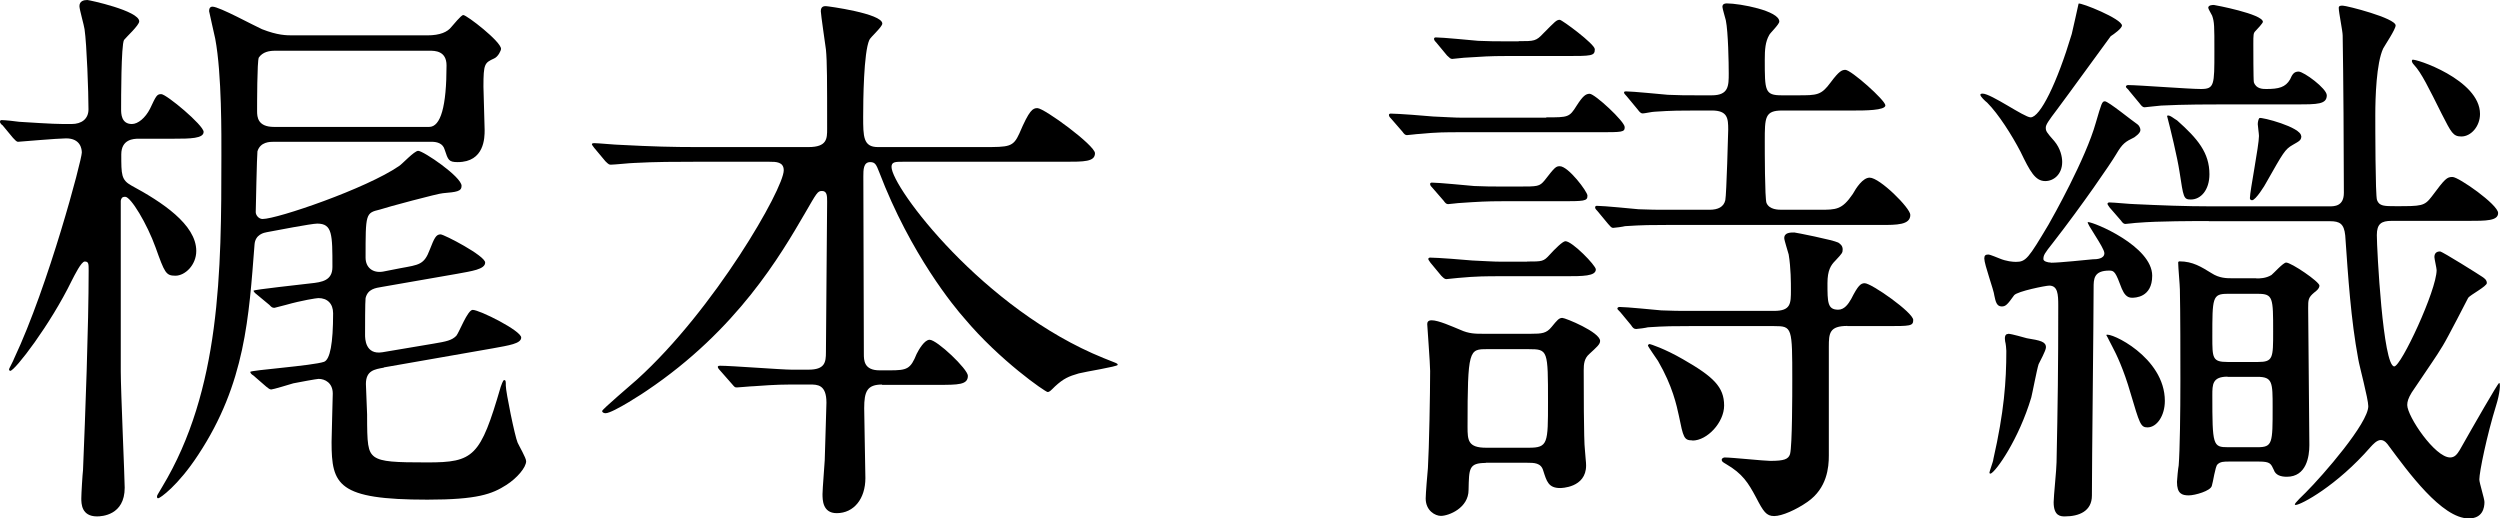
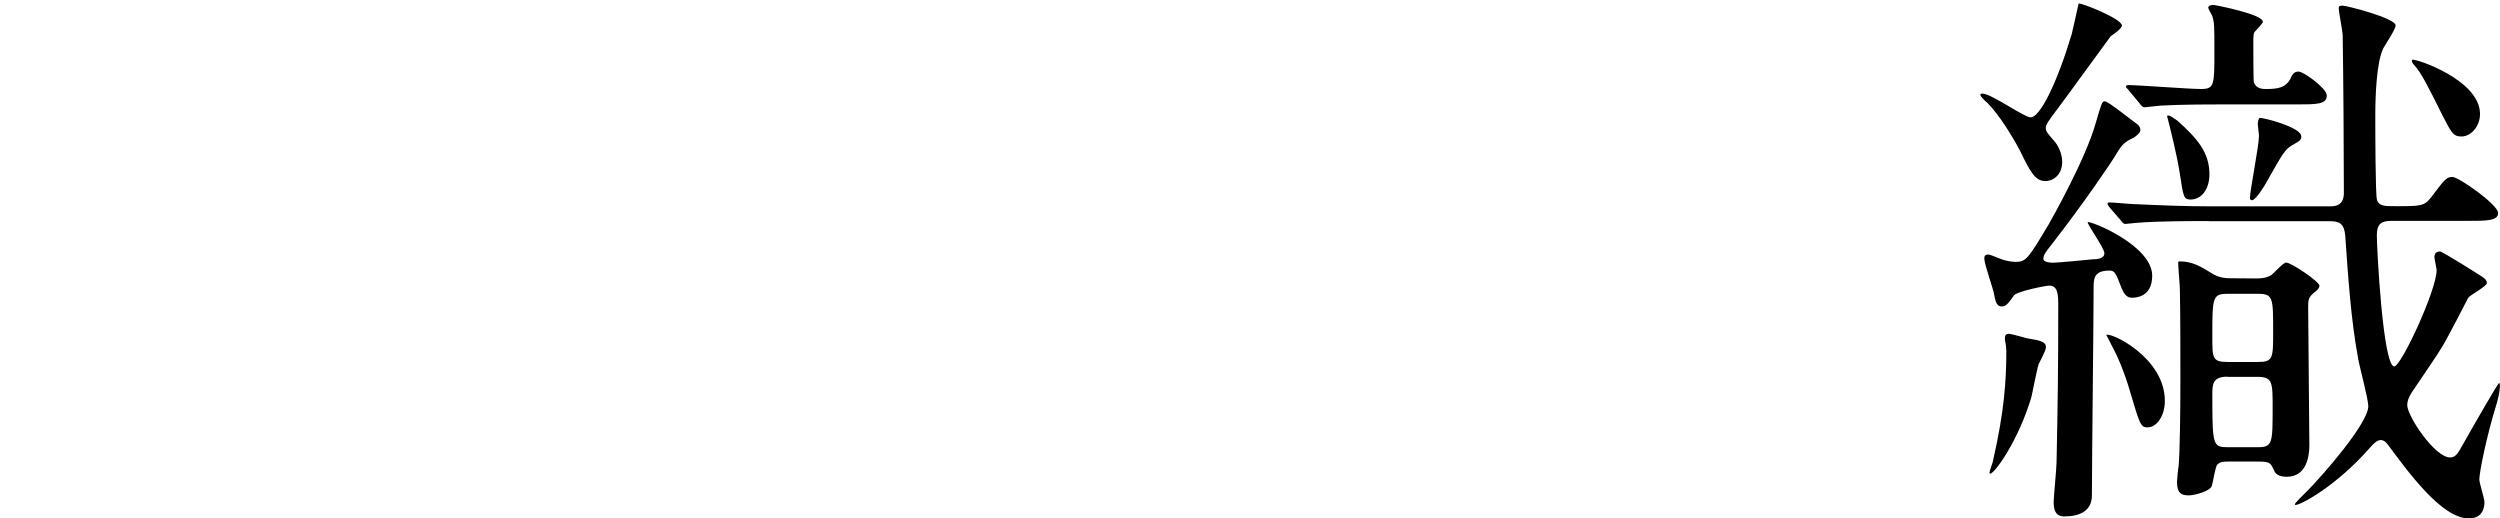
<svg xmlns="http://www.w3.org/2000/svg" id="_レイヤー_2" viewBox="0 0 146.35 30.33">
  <defs>
    <style>.cls-1{stroke-width:0px;}</style>
  </defs>
  <g id="_レイヤー_2-2">
-     <path class="cls-1" d="M.13,7.33c-.13-.13-.13-.17-.13-.2,0-.07.03-.1.1-.1.17,0,.86.07,1.02.1,2.05.13,2.21.13,3.07.13.59,0,.99-.3.99-.86,0-.99-.1-3.8-.23-4.69-.03-.23-.3-1.16-.3-1.35,0-.3.26-.36.46-.36.1,0,3.04.63,3.04,1.25,0,.23-.76.92-.89,1.09-.17.3-.17,3.47-.17,4.06,0,.23,0,.86.63.86.36,0,.79-.36,1.06-.89.36-.76.4-.86.66-.86.3,0,2.48,1.82,2.48,2.21s-.79.4-1.75.4h-2.05c-.3,0-1.02.03-1.02.92,0,1.19,0,1.49.59,1.82,1.78.96,3.8,2.28,3.8,3.83,0,.83-.66,1.45-1.22,1.45s-.63-.17-1.16-1.65c-.5-1.39-1.45-2.97-1.78-2.97-.2,0-.23.1-.26.23v10c0,1.09.23,6.27.23,6.8,0,1.62-1.35,1.68-1.62,1.68-.92,0-.92-.76-.92-1.06,0-.26.07-1.42.1-1.65.13-3.14.33-8.45.33-11.68,0-.4,0-.53-.23-.53-.2,0-.59.79-.76,1.12-1.25,2.57-3.33,5.28-3.6,5.28-.03,0-.07-.03-.07-.1,0-.03.26-.5.3-.63,2.01-4.26,3.96-11.62,3.96-12.05,0-.2-.07-.83-.92-.83-.46,0-2.77.2-2.81.2-.1,0-.17-.1-.3-.23l-.63-.76ZM22.48,21.52c-.56.1-1.06.17-1.06.96,0,.26.07,1.52.07,1.78,0,1.72.03,2.18.43,2.48.43.3,1.22.33,3.1.33,2.71,0,3.1-.33,4.29-4.42.03-.07.13-.4.2-.4.1,0,.1.07.1.33,0,.36.53,2.97.69,3.33.07.17.5.89.5,1.09,0,.36-.53.99-1.16,1.39-.83.53-1.68.86-4.62.86-5.25,0-5.61-.86-5.61-3.37,0-.3.07-2.67.07-2.84,0-.63-.46-.86-.83-.86-.1,0-1.19.2-1.48.26-.23.07-1.19.36-1.29.36s-.17-.07-.3-.17l-.76-.66c-.07-.03-.17-.13-.17-.2,0-.1,3.66-.36,4.32-.59q.53-.2.53-2.84c0-.56-.33-.89-.86-.89-.1,0-.96.13-1.91.4-.1.03-.4.1-.66.17-.13,0-.17-.03-.3-.17l-.76-.63c-.1-.07-.17-.17-.17-.2,0-.07,2.81-.36,3.33-.43.69-.07,1.29-.17,1.29-.96,0-1.91,0-2.54-.89-2.54-.33,0-2.41.4-2.94.5-.17.03-.69.13-.73.73-.33,4.22-.53,8.12-3.3,12.31-1.19,1.82-2.24,2.54-2.34,2.54-.07,0-.07-.07-.07-.1,0-.07.03-.1.3-.56,3.43-5.68,3.47-12.64,3.47-19.37,0-1.16.03-4.79-.36-6.87-.1-.46-.3-1.32-.36-1.62,0-.17.07-.26.2-.26.4,0,2.44,1.12,2.9,1.32.92.36,1.42.36,1.82.36h7.85c.76,0,1.19-.2,1.42-.5.1-.1.56-.69.69-.69.2,0,2.21,1.55,2.21,1.98,0,.1-.17.46-.4.56-.56.26-.63.3-.63,1.65,0,.36.07,2.15.07,2.54,0,.43,0,1.88-1.58,1.88-.53,0-.56-.13-.76-.73-.1-.36-.43-.46-.76-.46h-9.24c-.23,0-.79,0-.96.56-.03.17-.1,3.5-.1,3.56,0,.17.17.4.4.4.86,0,6.07-1.78,7.99-3.1.17-.1.89-.89,1.12-.89.3,0,2.54,1.52,2.54,2.05,0,.33-.3.36-1.09.43-.23,0-3.33.83-3.7.96-.83.2-.83.23-.83,2.81,0,.59.43.92,1.02.82l1.02-.2c1.09-.2,1.39-.2,1.72-1.09.26-.66.36-.89.63-.89.2,0,2.61,1.25,2.61,1.65s-.79.5-1.65.66l-4.36.76c-.43.07-.86.13-.99.66-.03.2-.03,1.78-.03,2.15,0,.2,0,1.19,1.02,1.02l2.97-.5c.79-.13,1.09-.2,1.35-.46.17-.2.66-1.52.96-1.52.4,0,2.84,1.22,2.84,1.62,0,.36-.73.46-1.65.63l-6.4,1.12ZM25.12,7.43q1.02,0,1.02-3.6c0-.86-.69-.86-.99-.86h-9.04c-.36,0-.73.07-.96.4-.1.2-.1,2.74-.1,3.14,0,.33.03.92.99.92h9.08Z" />
-     <path class="cls-1" d="M51.65,22.51c-.89,0-1.06.4-1.06,1.39,0,.63.07,3.53.07,4.09,0,1.19-.66,2.05-1.68,2.05-.83,0-.83-.79-.83-1.12,0-.3.13-1.85.13-1.98.03-1.16.1-3.14.1-3.37,0-1.06-.53-1.06-.96-1.06h-1.16c-.83,0-1.75.07-2.15.1-.17,0-.83.07-.96.07s-.13,0-.3-.2l-.73-.83s-.1-.1-.1-.17.1-.07.13-.07c.66,0,3.6.23,4.19.23h.99c.96,0,1.02-.43,1.02-1.02,0-1.39.07-7.56.07-8.81,0-.33,0-.63-.3-.63-.26,0-.3.1-.99,1.29-1.42,2.44-3.96,6.83-9.27,10.4-.03.03-1.98,1.32-2.41,1.32-.07,0-.2-.03-.2-.13s1.72-1.55,2.05-1.85c4.52-4.09,8.58-11.16,8.58-12.24,0-.5-.46-.5-.83-.5h-4.46c-.92,0-2.24,0-3.47.07-.2,0-1.15.1-1.35.1-.1,0-.13,0-.33-.2l-.66-.79c-.07-.1-.13-.17-.13-.2,0-.07.1-.07.13-.07.23,0,1.29.1,1.52.1,1.88.1,3.1.13,4.46.13h6.57c1.09,0,1.09-.5,1.09-1.06,0-2.84,0-3.93-.07-4.65-.03-.23-.3-2.08-.3-2.24,0-.3.2-.3.3-.3s3.3.43,3.3,1.02c0,.2-.69.79-.76.96-.33.73-.36,3.53-.36,4.49,0,1.16,0,1.78.86,1.78h6.17c1.52,0,1.75,0,2.11-.79.59-1.39.79-1.49,1.06-1.49.4,0,3.37,2.18,3.37,2.64,0,.5-.63.5-1.78.5h-9.47c-.43,0-.66,0-.66.3,0,1.19,5.38,8.35,12.41,11.19.73.3.83.3.83.4s-1.91.4-2.28.5c-.59.17-.89.3-1.39.76-.26.26-.33.33-.43.33-.13,0-2.81-1.85-4.88-4.32-.56-.63-3.14-3.73-4.98-8.55-.17-.43-.23-.59-.53-.59-.4,0-.4.46-.4.83,0,2.87.03,7.49.03,10.4,0,.36,0,.96.92.96h.59c1.02,0,1.22-.07,1.58-.96.13-.26.46-.83.76-.83.43,0,2.24,1.72,2.24,2.11,0,.53-.56.53-1.78.53h-3.27Z" />
-     <path class="cls-1" d="M90.52,6.87c1.29,0,1.35,0,1.78-.69.36-.56.53-.69.76-.69.3,0,2.05,1.62,2.05,1.95,0,.3-.13.3-1.55.3h-8.09c-.83,0-1.35,0-2.38.1-.13,0-.63.07-.73.07s-.17-.07-.26-.2l-.66-.76c-.13-.13-.13-.17-.13-.23,0-.03.03-.07.1-.07.4,0,2.11.13,2.48.17.73.03,1.25.07,1.75.07h4.88ZM86.99,27.1c-1.02,0-.99.33-1.02,1.58,0,1.06-1.16,1.52-1.62,1.52-.33,0-.89-.3-.89-1.02,0-.26.1-1.49.13-1.78.07-1.16.13-4.36.13-5.68,0-.43-.17-2.64-.17-2.74s.03-.23.26-.23c.4,0,1.19.36,1.68.56.5.23.89.23,1.35.23h2.77c.66,0,.92-.03,1.22-.4.33-.4.43-.53.63-.53.17,0,2.21.83,2.21,1.35,0,.2-.2.36-.63.76-.3.26-.33.59-.33.96,0,.69,0,4.16.07,4.65.03.5.07.69.07.92,0,1.32-1.49,1.32-1.52,1.32-.69,0-.79-.4-.99-1.02-.13-.46-.53-.46-.96-.46h-2.41ZM89.4,15.31c.89,0,.96,0,1.32-.4.3-.33.76-.79.92-.79.4,0,1.78,1.42,1.78,1.65,0,.4-.76.4-1.82.4h-3.83c-.69,0-1.35,0-2.41.1-.1,0-.59.07-.69.07s-.17-.07-.3-.2l-.63-.76q-.13-.17-.13-.23s.03-.07.1-.07c.4,0,2.11.13,2.48.17.73.03,1.19.07,1.75.07h1.45ZM88.9,10.92c1.12,0,1.22,0,1.52-.36.59-.76.66-.83.89-.83.5,0,1.62,1.49,1.62,1.72,0,.33-.17.33-1.65.33h-3.37c-.86,0-1.39.03-2.41.1-.13,0-.63.07-.73.07s-.17-.07-.26-.2l-.66-.76c-.13-.13-.13-.17-.13-.23,0-.03.03-.07.1-.07.4,0,2.11.17,2.48.2.73.03.99.03,1.75.03h.86ZM88.9,2.41c.92,0,1.02,0,1.45-.46.69-.69.76-.79.96-.79.13,0,2.05,1.42,2.05,1.72,0,.4-.17.4-1.78.4h-3.47c-.83,0-1.35.03-2.41.1-.1,0-.59.07-.69.07s-.16-.07-.3-.2l-.63-.76c-.13-.13-.13-.17-.13-.23,0-.03.03-.07.1-.07.4,0,2.11.17,2.48.2.73.03.99.03,1.75.03h.63ZM89.5,26.21c1.12,0,1.12-.26,1.12-2.67,0-3.04,0-3.1-1.12-3.1h-2.44c-1.06,0-1.15,0-1.15,4.55,0,.79.03,1.22,1.09,1.22h2.51ZM99.27,6.47c-.83,0-1.39,0-2.41.07-.13,0-.59.1-.69.1-.13,0-.2-.1-.3-.23l-.63-.76q-.17-.17-.17-.23c0-.07.07-.07.13-.07.36,0,2.08.17,2.44.2.73.03.99.03,1.78.03h.79c.99,0,.99-.56.99-1.29,0-.59-.03-2.41-.17-3.1-.03-.13-.2-.69-.2-.79,0-.2.2-.2.26-.2.76,0,3.07.43,3.07,1.06,0,.17-.53.66-.59.79-.23.4-.26.86-.26,1.45,0,1.82,0,2.08.99,2.08h.92c1.16,0,1.39,0,1.95-.76.49-.66.66-.73.86-.73.33,0,2.34,1.78,2.34,2.08s-1.25.3-1.82.3h-4.22c-1.02,0-1.02.4-1.02,1.81,0,.53,0,3.33.1,3.6.17.4.69.4.92.4h2.18c.99,0,1.32,0,1.95-.92.2-.36.59-.96.99-.96.59,0,2.38,1.78,2.38,2.18,0,.59-.79.59-1.72.59h-12.57c-.83,0-1.35,0-2.41.07-.1.03-.59.1-.69.1-.13,0-.17-.1-.3-.23l-.63-.76c-.13-.13-.13-.17-.13-.2,0-.07.03-.1.1-.1.4,0,2.11.17,2.44.2.76.03.99.03,1.78.03h2.38c.5,0,.83-.17.92-.56.07-.33.17-4.03.17-4.13,0-.66-.03-1.12-.96-1.12h-.96ZM108.15,19.08c-1.06,0-1.09.43-1.09,1.22v6.37c0,.69-.1,1.91-1.25,2.71-.66.46-1.49.83-1.95.83s-.63-.26-1.06-1.09c-.46-.86-.79-1.39-1.75-1.95-.23-.13-.26-.17-.26-.26s.13-.13.17-.13c.43,0,2.31.2,2.67.2.83,0,1.06-.1,1.16-.4.13-.5.13-3.56.13-4.32,0-3.1,0-3.17-1.06-3.17h-4.98c-.83,0-1.39,0-2.41.07-.1.03-.59.1-.69.1-.13,0-.2-.07-.3-.23l-.63-.76c-.13-.13-.17-.17-.17-.2,0-.07.07-.1.13-.1.4,0,2.08.17,2.44.2.73.03.99.03,1.78.03h4.82c.99,0,.99-.43.99-1.22,0-.43,0-1.29-.13-2.08-.03-.13-.26-.83-.26-.96,0-.33.36-.33.59-.33.07,0,2.24.43,2.57.59.1.07.26.17.26.4,0,.2-.03.23-.43.66-.26.26-.46.56-.46,1.32,0,1.12,0,1.55.63,1.55.36,0,.59-.33.76-.63.4-.79.56-.92.79-.92.4,0,2.84,1.72,2.84,2.15,0,.36-.17.36-1.58.36h-2.28ZM99.07,25.78c-.49,0-.53-.17-.79-1.45-.13-.59-.36-1.72-1.22-3.2-.07-.1-.59-.86-.59-.89s.03-.1.1-.1c.03,0,.86.26,1.95.89,1.78,1.02,2.41,1.62,2.41,2.71,0,.99-.99,2.05-1.85,2.05Z" />
-     <path class="cls-1" d="M124.22,1.49c0,.17-.46.5-.66.63-.13.17-2.64,3.63-3.14,4.29-.5.66-.66.89-.66,1.06,0,.2.03.26.5.79.36.43.46.92.46,1.22,0,.73-.5,1.12-.99,1.12-.59,0-.89-.56-1.45-1.72-.5-.96-1.29-2.21-1.95-2.87-.13-.1-.4-.36-.4-.46,0-.07.1-.07.13-.07.5,0,2.44,1.39,2.81,1.39.56,0,1.55-2.01,2.41-4.88.07-.26.36-1.62.4-1.78.13-.07,2.54.89,2.54,1.29ZM120.06,15.38c.53,0,2.08-.17,2.44-.2.26,0,.69-.03.69-.36s-1.12-1.82-.96-1.82c.36,0,3.76,1.42,3.76,3.14,0,1.29-1.02,1.29-1.19,1.29-.3,0-.46-.23-.59-.53-.36-.96-.43-1.06-.73-1.06-.92,0-.92.5-.92,1.02,0,1.75-.1,10.23-.1,12.15,0,.92-.76,1.22-1.58,1.22-.23,0-.66,0-.66-.83,0-.33.17-1.95.17-2.34.07-3.37.1-5.51.1-9.18,0-.66-.03-1.16-.53-1.16-.2,0-1.85.33-2.05.56-.4.56-.5.66-.73.66-.3,0-.36-.3-.43-.63-.03-.33-.59-1.82-.59-2.18,0-.17.07-.23.23-.23.13,0,.56.2.66.23.4.17.79.2.96.2.59,0,.73-.2,1.91-2.18.23-.4,2.18-3.86,2.77-5.97.33-1.12.36-1.25.53-1.25.2,0,1.62,1.16,1.91,1.35.1.07.17.23.17.33,0,.2-.33.4-.36.43-.53.26-.69.36-1.06.99-.33.56-1.98,2.97-3.7,5.18-.5.63-.56.73-.56.96,0,.13.26.2.43.2ZM117.56,19.54c.2,0,.96.23,1.09.26.79.13,1.12.2,1.12.53,0,.2-.36.83-.43.99-.1.3-.36,1.68-.43,1.95-.73,2.44-2.05,4.32-2.38,4.46l-.07-.03c0-.13.23-.69.23-.82.63-2.77.76-4.55.76-6.34,0-.1-.03-.43-.07-.56-.03-.2-.03-.43.17-.43ZM126.73,23.47c0,.86-.46,1.55-1.02,1.55-.4,0-.46-.23-.99-2.01-.4-1.39-.83-2.28-1.06-2.71-.1-.17-.26-.53-.36-.69.2-.2,3.43,1.29,3.43,3.86ZM129.31,12.94c-.76,0-3,0-4.16.1-.13,0-.63.07-.73.07s-.17-.07-.26-.2l-.66-.76q-.13-.17-.13-.23s.03-.07.1-.07c.26,0,1.25.1,1.49.1,1.49.07,2.97.13,4.52.13h6.87c.3,0,.86,0,.86-.79,0-2.28-.03-7-.07-9.21,0-.26-.23-1.35-.23-1.62,0-.13.13-.13.23-.13.23,0,3.1.73,3.1,1.16,0,.23-.63,1.16-.73,1.35-.4.86-.46,2.87-.46,3.89,0,.59,0,4.72.1,4.98.13.36.43.36,1.09.36,1.52,0,1.68,0,2.11-.56.79-1.06.89-1.15,1.22-1.15.36,0,2.67,1.62,2.67,2.11,0,.46-.69.46-1.78.46h-4.46c-.59,0-.86.17-.86.83,0,.83.36,7.69,1.02,7.69.4,0,2.48-4.46,2.48-5.64,0-.1-.13-.66-.13-.76,0-.2.1-.33.33-.33.13,0,2.34,1.39,2.48,1.49.1.07.26.17.26.36s-.96.69-1.09.86c0,0-1.22,2.38-1.49,2.81-.46.76-.63.96-1.82,2.74-.2.33-.26.53-.26.73,0,.66,1.62,3.07,2.51,3.07.26,0,.4-.17.56-.43.82-1.45,2.24-3.93,2.31-3.93.1,0,.03.66-.17,1.29-.56,1.81-.99,3.93-.99,4.36,0,.2.3,1.12.3,1.32,0,.33-.1.96-.92.96-1.58,0-3.56-2.74-4.69-4.26-.07-.1-.23-.33-.46-.33s-.46.26-.59.4c-1.98,2.28-4.09,3.4-4.39,3.4-.13,0-.03-.13.59-.73,1.02-1.02,3.66-4.06,3.66-5.05,0-.43-.53-2.38-.59-2.77-.43-2.31-.59-4.79-.76-7.23-.07-.69-.33-.83-.89-.83h-7.1ZM124.62,5.28c-.13-.13-.17-.17-.17-.2,0-.07.07-.1.13-.1.59,0,3.56.23,4.26.23.79,0,.79-.23.79-2.18,0-1.55,0-1.72-.13-2.11-.03-.07-.23-.4-.23-.46,0-.17.26-.17.33-.17.03,0,2.87.53,2.87.99,0,.07-.33.43-.43.53-.13.13-.13.2-.13.79,0,.23,0,2.08.03,2.21.13.4.53.4.73.4.73,0,1.12-.1,1.39-.56.13-.3.23-.46.5-.46.3,0,1.65.99,1.65,1.39,0,.53-.56.53-1.75.53h-4.06c-.92,0-2.57,0-3.89.07-.1,0-.89.1-.96.1-.13,0-.2-.1-.3-.23l-.63-.76ZM127.46,7.06c1.19,1.06,1.88,1.88,1.88,3.14,0,.92-.5,1.48-1.09,1.48-.43,0-.43-.13-.66-1.62-.13-.86-.53-2.51-.73-3.27.1-.13.46.2.59.26ZM132.08,16.3c.2,0,.56,0,.89-.2.13-.1.69-.73.86-.73.3,0,1.95,1.12,1.95,1.35,0,.17-.2.33-.3.4-.36.3-.36.43-.36.92,0,1.16.07,6.73.07,8.02,0,.66-.17,1.85-1.32,1.85-.36,0-.66-.1-.76-.4-.17-.36-.2-.49-.86-.49h-1.78c-.26,0-.5,0-.66.17-.13.1-.26,1.06-.33,1.25-.07.3-.99.56-1.35.56-.4,0-.69-.1-.69-.79,0-.13.07-.83.1-.96.07-.86.1-3.17.1-4.95,0-1.42,0-4.03-.03-5.35,0-.23-.1-1.32-.1-1.58,0-.03.03-.07.07-.07.79,0,1.29.33,1.88.69.46.3.89.3,1.22.3h1.42ZM132.18,21.19c.89,0,.89-.23.89-1.78,0-1.98,0-2.21-.89-2.21h-1.78c-.89,0-.89.23-.89,2.51,0,1.25,0,1.48.89,1.48h1.78ZM130.4,22.05c-.89,0-.89.46-.89,1.09,0,2.94.03,3.04.92,3.04h1.72c.89,0,.89-.23.89-2.34,0-1.45,0-1.78-.89-1.78h-1.75ZM134.72,7.95c0,.26-.1.3-.5.53-.46.26-.56.46-1.52,2.15-.13.26-.66,1.09-.86,1.09-.13,0-.13-.1-.13-.13,0-.4.53-3.07.53-3.63,0-.13-.07-.59-.07-.69s.03-.3.1-.36c.1-.07,2.44.53,2.44,1.06ZM145.18,6.67c0,.73-.53,1.32-1.09,1.32-.49,0-.59-.23-1.15-1.32-.76-1.52-1.19-2.41-1.62-2.87-.1-.1-.17-.23-.1-.3.13-.1,3.96,1.16,3.96,3.17Z" />
+     <path class="cls-1" d="M124.22,1.49c0,.17-.46.5-.66.63-.13.17-2.64,3.63-3.14,4.29-.5.66-.66.89-.66,1.06,0,.2.03.26.5.79.36.43.46.92.46,1.22,0,.73-.5,1.12-.99,1.12-.59,0-.89-.56-1.45-1.72-.5-.96-1.29-2.21-1.95-2.87-.13-.1-.4-.36-.4-.46,0-.07.1-.07.13-.07.5,0,2.44,1.39,2.81,1.39.56,0,1.55-2.01,2.41-4.88.07-.26.36-1.62.4-1.78.13-.07,2.54.89,2.54,1.29ZM120.06,15.38c.53,0,2.08-.17,2.44-.2.26,0,.69-.03.69-.36s-1.12-1.82-.96-1.82c.36,0,3.76,1.42,3.76,3.14,0,1.29-1.02,1.29-1.19,1.29-.3,0-.46-.23-.59-.53-.36-.96-.43-1.06-.73-1.06-.92,0-.92.5-.92,1.02,0,1.75-.1,10.23-.1,12.15,0,.92-.76,1.22-1.58,1.22-.23,0-.66,0-.66-.83,0-.33.17-1.95.17-2.34.07-3.37.1-5.51.1-9.18,0-.66-.03-1.16-.53-1.16-.2,0-1.85.33-2.05.56-.4.56-.5.66-.73.66-.3,0-.36-.3-.43-.63-.03-.33-.59-1.82-.59-2.18,0-.17.07-.23.23-.23.13,0,.56.2.66.23.4.17.79.2.96.2.59,0,.73-.2,1.91-2.18.23-.4,2.18-3.86,2.77-5.97.33-1.12.36-1.25.53-1.25.2,0,1.62,1.16,1.91,1.35.1.07.17.23.17.33,0,.2-.33.4-.36.43-.53.26-.69.36-1.06.99-.33.56-1.98,2.97-3.7,5.18-.5.63-.56.73-.56.96,0,.13.26.2.43.2ZM117.56,19.54c.2,0,.96.23,1.09.26.79.13,1.12.2,1.12.53,0,.2-.36.83-.43.99-.1.3-.36,1.68-.43,1.95-.73,2.44-2.05,4.32-2.38,4.46l-.07-.03c0-.13.23-.69.23-.82.63-2.77.76-4.55.76-6.34,0-.1-.03-.43-.07-.56-.03-.2-.03-.43.17-.43ZM126.73,23.47c0,.86-.46,1.55-1.02,1.55-.4,0-.46-.23-.99-2.01-.4-1.39-.83-2.28-1.06-2.71-.1-.17-.26-.53-.36-.69.2-.2,3.43,1.29,3.43,3.86ZM129.31,12.94c-.76,0-3,0-4.16.1-.13,0-.63.07-.73.07s-.17-.07-.26-.2l-.66-.76q-.13-.17-.13-.23s.03-.07.1-.07c.26,0,1.25.1,1.49.1,1.49.07,2.97.13,4.52.13h6.87c.3,0,.86,0,.86-.79,0-2.28-.03-7-.07-9.21,0-.26-.23-1.35-.23-1.62,0-.13.13-.13.23-.13.23,0,3.1.73,3.1,1.16,0,.23-.63,1.16-.73,1.35-.4.86-.46,2.87-.46,3.89,0,.59,0,4.72.1,4.98.13.36.43.36,1.09.36,1.52,0,1.68,0,2.11-.56.79-1.06.89-1.15,1.22-1.15.36,0,2.67,1.62,2.67,2.11,0,.46-.69.46-1.78.46h-4.46c-.59,0-.86.17-.86.83,0,.83.36,7.69,1.02,7.69.4,0,2.48-4.46,2.48-5.64,0-.1-.13-.66-.13-.76,0-.2.1-.33.33-.33.13,0,2.34,1.39,2.48,1.49.1.07.26.17.26.36s-.96.69-1.09.86c0,0-1.22,2.38-1.49,2.81-.46.76-.63.96-1.82,2.74-.2.33-.26.53-.26.73,0,.66,1.62,3.07,2.51,3.07.26,0,.4-.17.56-.43.82-1.45,2.24-3.93,2.31-3.93.1,0,.03.66-.17,1.29-.56,1.81-.99,3.93-.99,4.36,0,.2.3,1.12.3,1.32,0,.33-.1.96-.92.96-1.58,0-3.56-2.74-4.69-4.26-.07-.1-.23-.33-.46-.33s-.46.26-.59.4c-1.98,2.28-4.09,3.4-4.39,3.4-.13,0-.03-.13.59-.73,1.02-1.02,3.66-4.06,3.66-5.05,0-.43-.53-2.38-.59-2.77-.43-2.31-.59-4.79-.76-7.23-.07-.69-.33-.83-.89-.83h-7.1ZM124.62,5.28c-.13-.13-.17-.17-.17-.2,0-.07.07-.1.13-.1.59,0,3.56.23,4.26.23.79,0,.79-.23.79-2.18,0-1.55,0-1.72-.13-2.11-.03-.07-.23-.4-.23-.46,0-.17.26-.17.33-.17.03,0,2.87.53,2.87.99,0,.07-.33.43-.43.53-.13.13-.13.2-.13.79,0,.23,0,2.08.03,2.21.13.4.53.4.73.4.73,0,1.12-.1,1.39-.56.13-.3.23-.46.5-.46.3,0,1.65.99,1.65,1.39,0,.53-.56.53-1.75.53h-4.06c-.92,0-2.57,0-3.89.07-.1,0-.89.1-.96.1-.13,0-.2-.1-.3-.23l-.63-.76ZM127.46,7.06c1.19,1.06,1.88,1.88,1.88,3.14,0,.92-.5,1.48-1.09,1.48-.43,0-.43-.13-.66-1.62-.13-.86-.53-2.51-.73-3.27.1-.13.46.2.59.26ZM132.08,16.3c.2,0,.56,0,.89-.2.13-.1.69-.73.86-.73.3,0,1.95,1.12,1.95,1.35,0,.17-.2.33-.3.4-.36.3-.36.43-.36.92,0,1.16.07,6.73.07,8.02,0,.66-.17,1.85-1.32,1.85-.36,0-.66-.1-.76-.4-.17-.36-.2-.49-.86-.49h-1.78c-.26,0-.5,0-.66.17-.13.1-.26,1.06-.33,1.25-.07.3-.99.56-1.35.56-.4,0-.69-.1-.69-.79,0-.13.07-.83.1-.96.07-.86.1-3.17.1-4.95,0-1.42,0-4.03-.03-5.35,0-.23-.1-1.32-.1-1.58,0-.03.03-.07.07-.07.79,0,1.29.33,1.88.69.46.3.89.3,1.22.3ZM132.18,21.19c.89,0,.89-.23.89-1.78,0-1.98,0-2.21-.89-2.21h-1.78c-.89,0-.89.23-.89,2.51,0,1.25,0,1.48.89,1.48h1.78ZM130.4,22.05c-.89,0-.89.46-.89,1.09,0,2.94.03,3.04.92,3.04h1.72c.89,0,.89-.23.89-2.34,0-1.45,0-1.78-.89-1.78h-1.75ZM134.72,7.95c0,.26-.1.3-.5.53-.46.26-.56.46-1.52,2.15-.13.26-.66,1.09-.86,1.09-.13,0-.13-.1-.13-.13,0-.4.53-3.07.53-3.63,0-.13-.07-.59-.07-.69s.03-.3.1-.36c.1-.07,2.44.53,2.44,1.06ZM145.18,6.67c0,.73-.53,1.32-1.09,1.32-.49,0-.59-.23-1.15-1.32-.76-1.52-1.19-2.41-1.62-2.87-.1-.1-.17-.23-.1-.3.13-.1,3.96,1.16,3.96,3.17Z" />
  </g>
</svg>